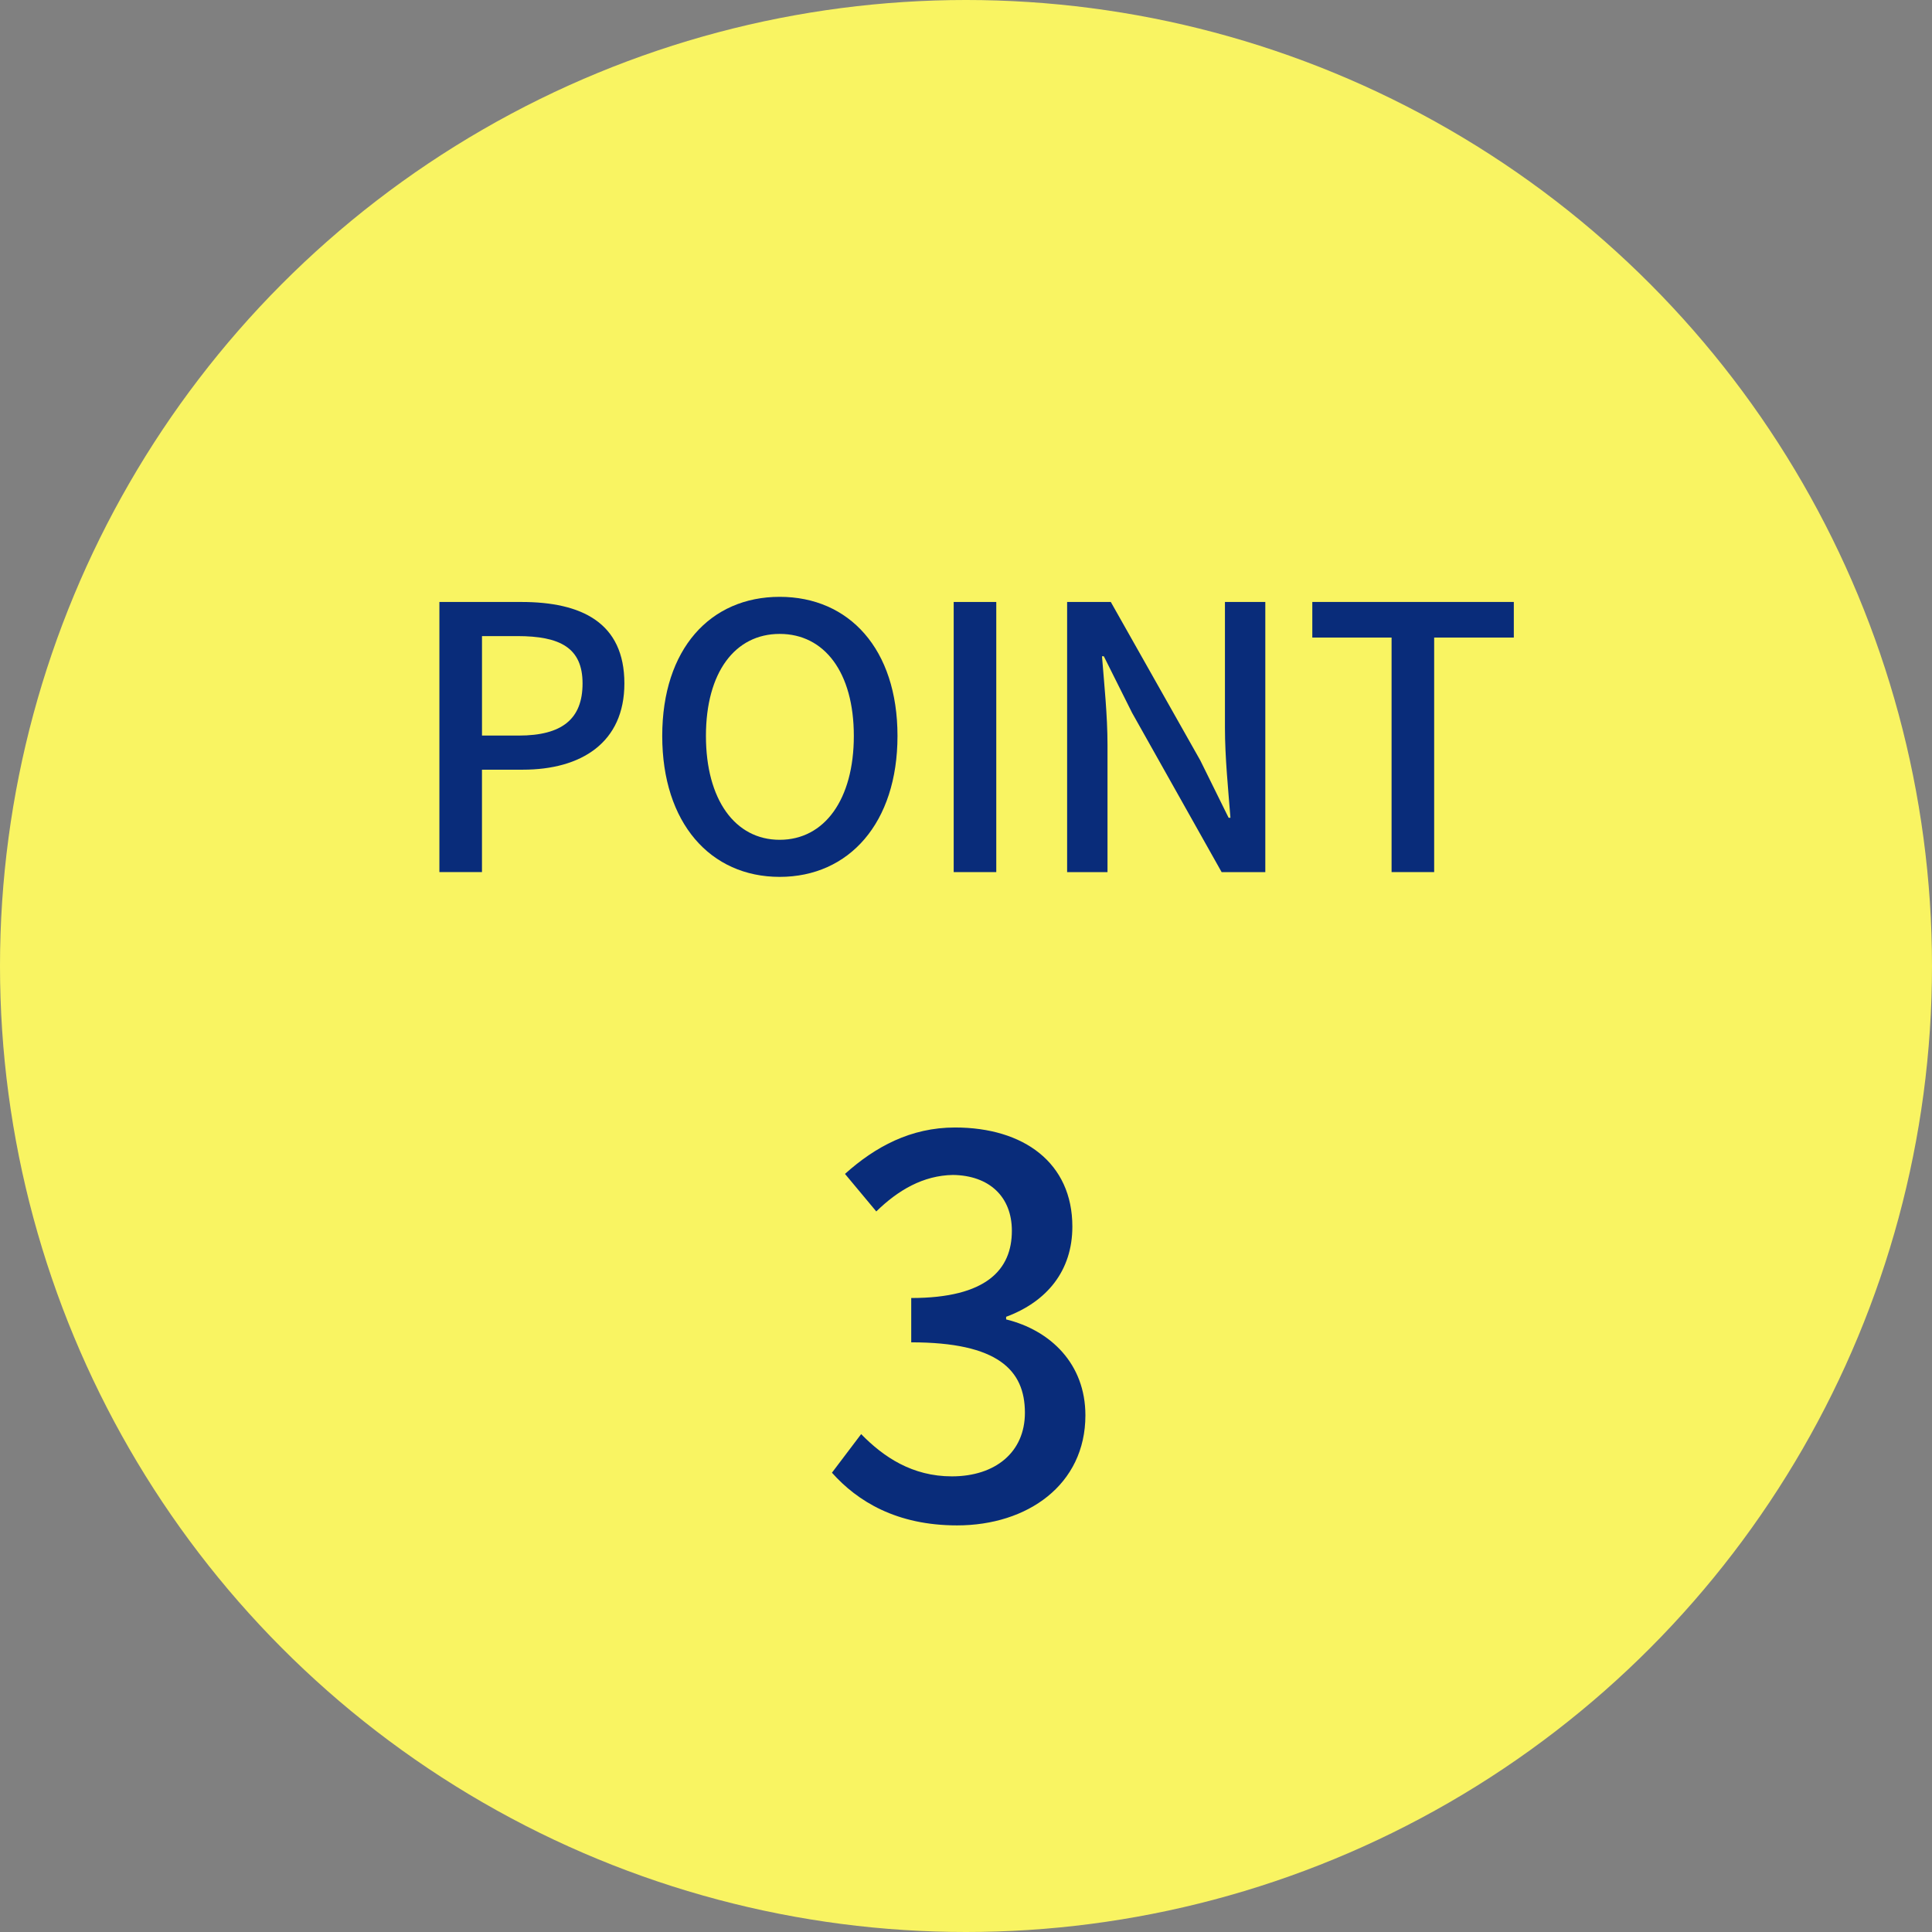
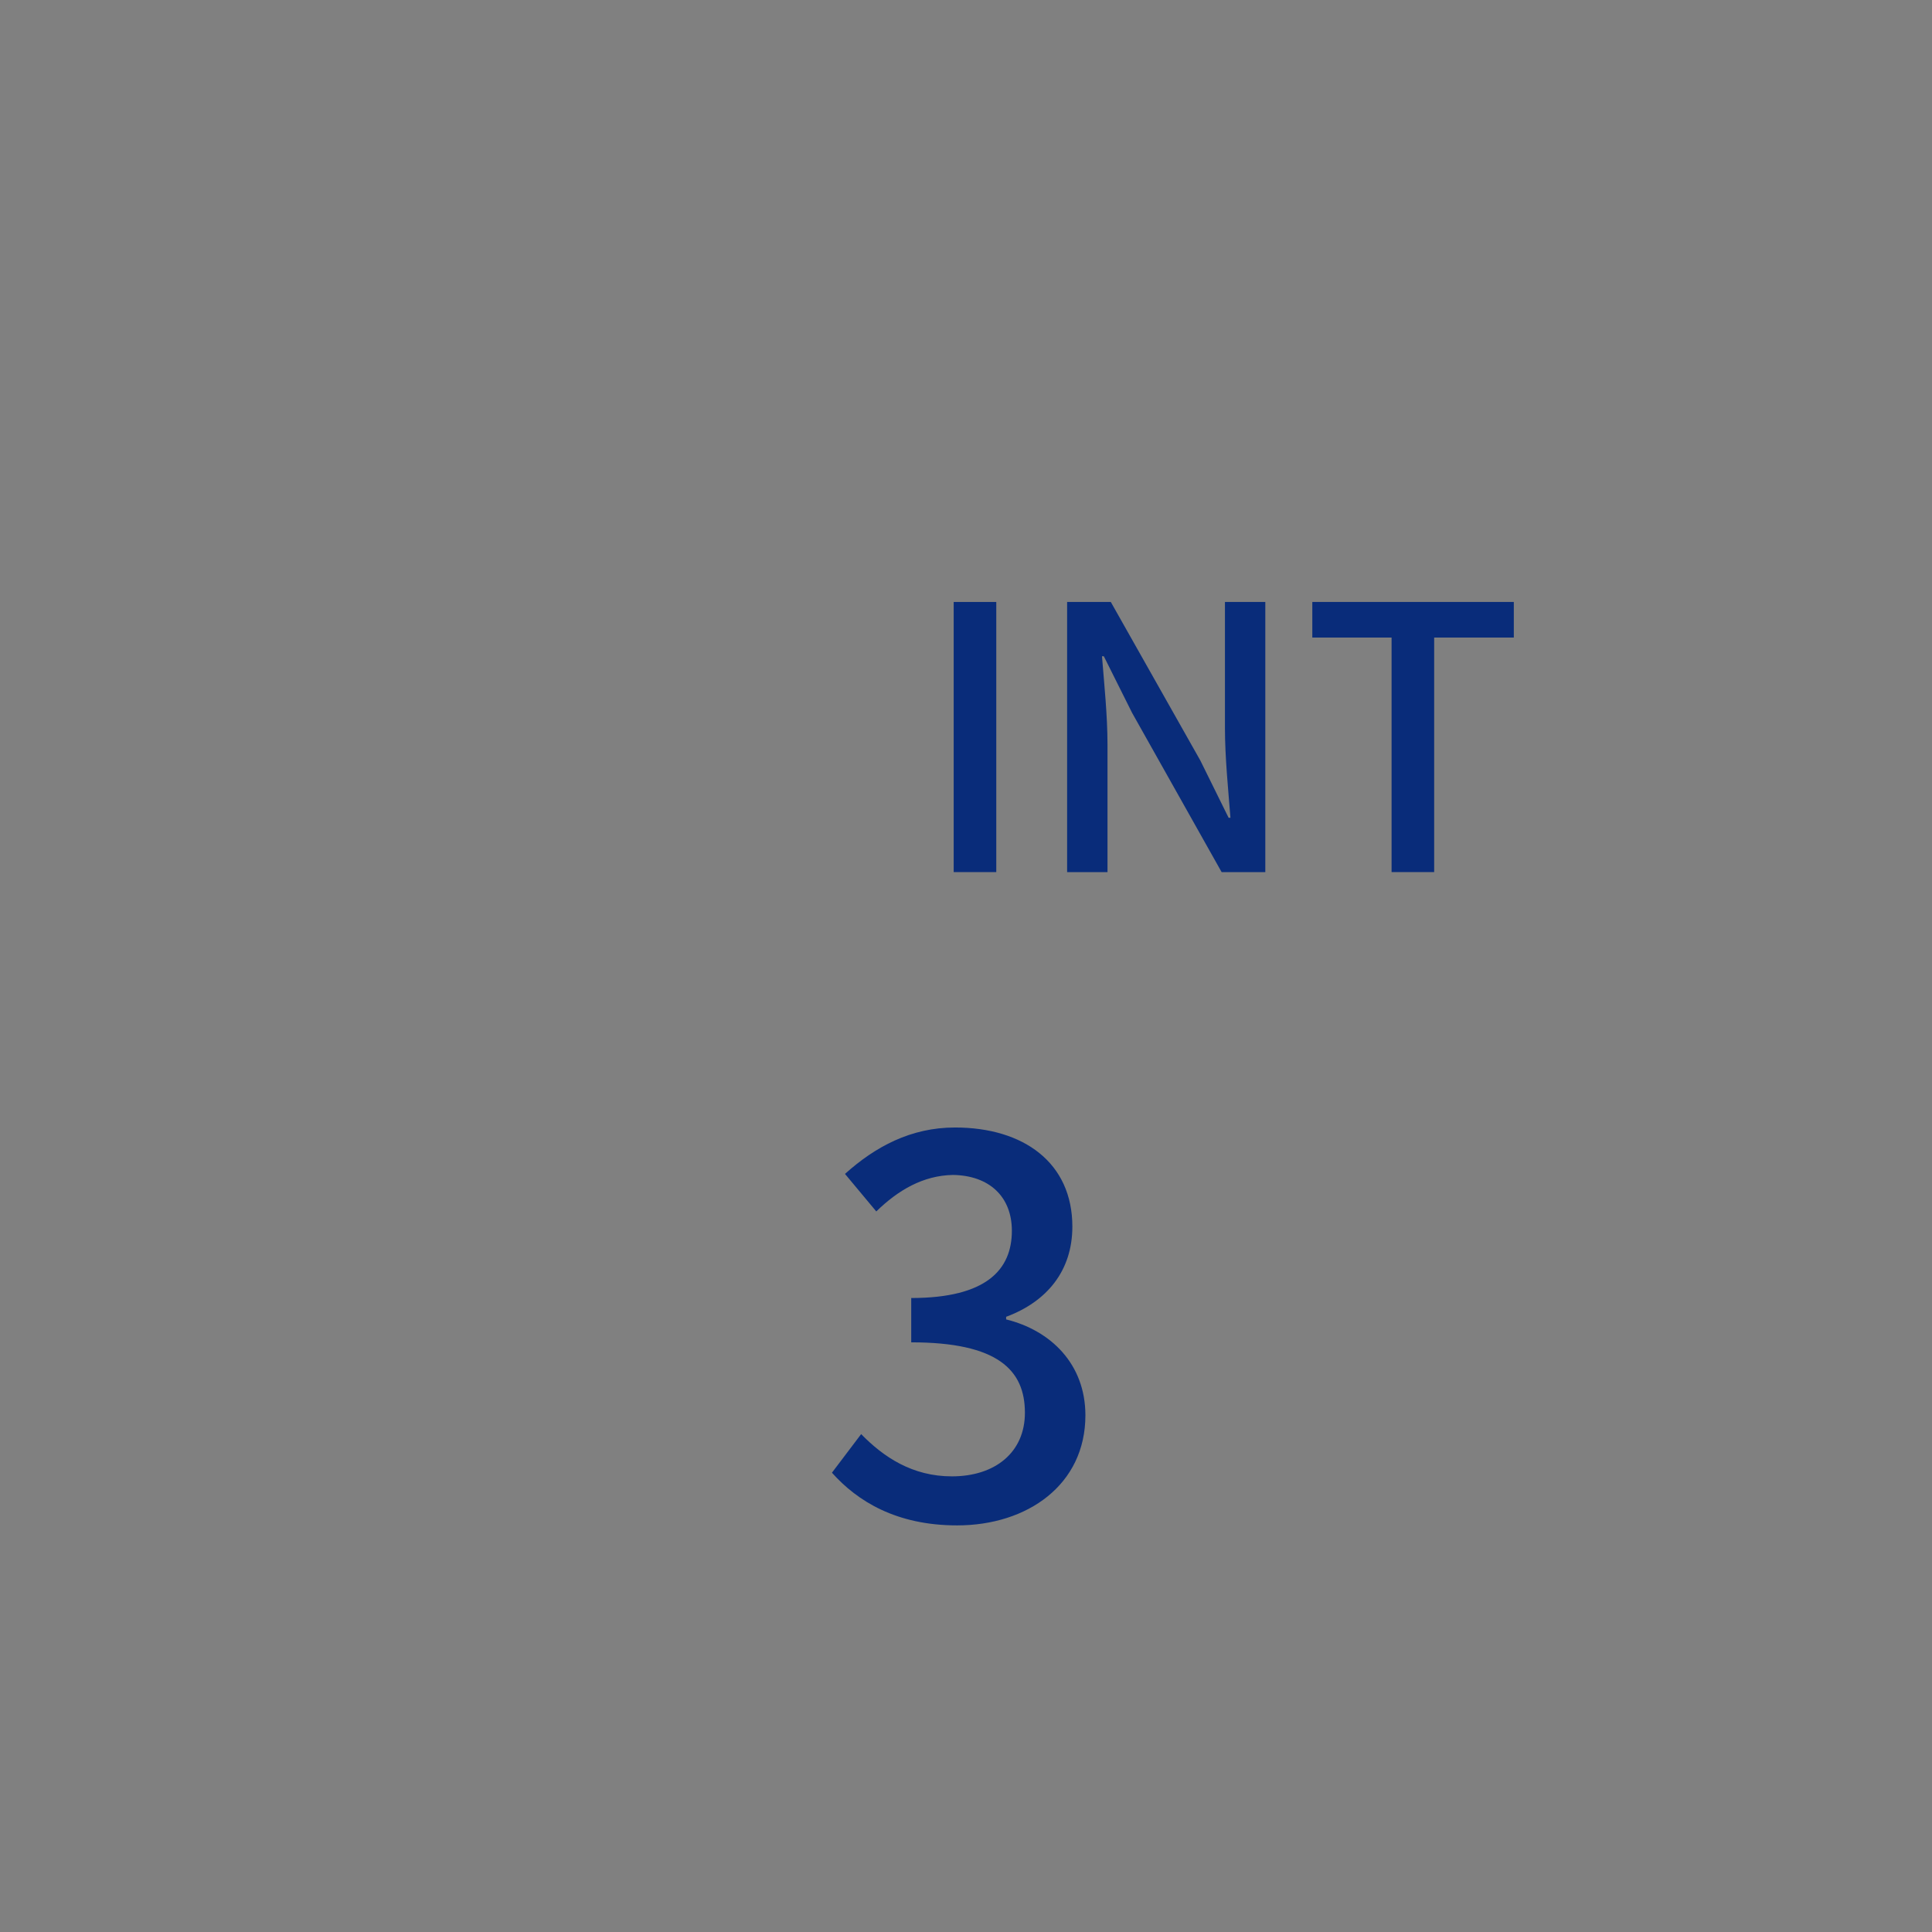
<svg xmlns="http://www.w3.org/2000/svg" id="_レイヤー_1" width="100" height="100" viewBox="0 0 100 100">
  <rect x="0" y="0" width="100" height="100" fill="#808080" stroke="none" />
-   <circle cx="50" cy="50" r="50" style="fill:#f9f462;" />
-   <path d="M22.744,31.158h4.236c3.116,0,5.338,1.064,5.338,4.217,0,3.059-2.223,4.464-5.262,4.464h-2.109v5.3h-2.204v-13.982ZM26.848,38.073c2.242,0,3.305-.855,3.305-2.698s-1.159-2.451-3.381-2.451h-1.824v5.148h1.9Z" style="fill:#092c7a;" />
-   <path d="M34.277,38.092c0-4.502,2.488-7.2,6.079-7.2s6.098,2.698,6.098,7.2-2.508,7.295-6.098,7.295-6.079-2.792-6.079-7.295ZM44.194,38.092c0-3.287-1.52-5.281-3.837-5.281s-3.818,1.995-3.818,5.281,1.5,5.376,3.818,5.376,3.837-2.089,3.837-5.376Z" style="fill:#092c7a;" />
  <path d="M49.363,31.158h2.204v13.982h-2.204v-13.982Z" style="fill:#092c7a;" />
  <path d="M55.234,31.158h2.261l4.635,8.207,1.463,2.963h.095c-.114-1.444-.285-3.135-.285-4.654v-6.516h2.089v13.982h-2.261l-4.635-8.245-1.462-2.926h-.095c.114,1.444.285,3.059.285,4.579v6.592h-2.09v-13.982Z" style="fill:#092c7a;" />
  <path d="M72.029,33h-4.104v-1.843h10.43v1.843h-4.123v12.139h-2.204v-12.139Z" style="fill:#092c7a;" />
  <path d="M43.061,76.227l1.512-1.998c1.161,1.188,2.645,2.187,4.697,2.187,2.24,0,3.779-1.242,3.779-3.293,0-2.213-1.404-3.644-5.884-3.644v-2.294c3.914,0,5.209-1.484,5.209-3.482,0-1.755-1.161-2.861-3.05-2.888-1.539.027-2.834.783-3.968,1.889l-1.62-1.943c1.565-1.404,3.401-2.402,5.695-2.402,3.563,0,6.074,1.835,6.074,5.129,0,2.294-1.323,3.887-3.428,4.669v.135c2.294.566,4.103,2.294,4.103,4.966,0,3.59-2.997,5.696-6.641,5.696-3.131,0-5.155-1.242-6.478-2.727Z" style="fill:#092c7a;" />
</svg>